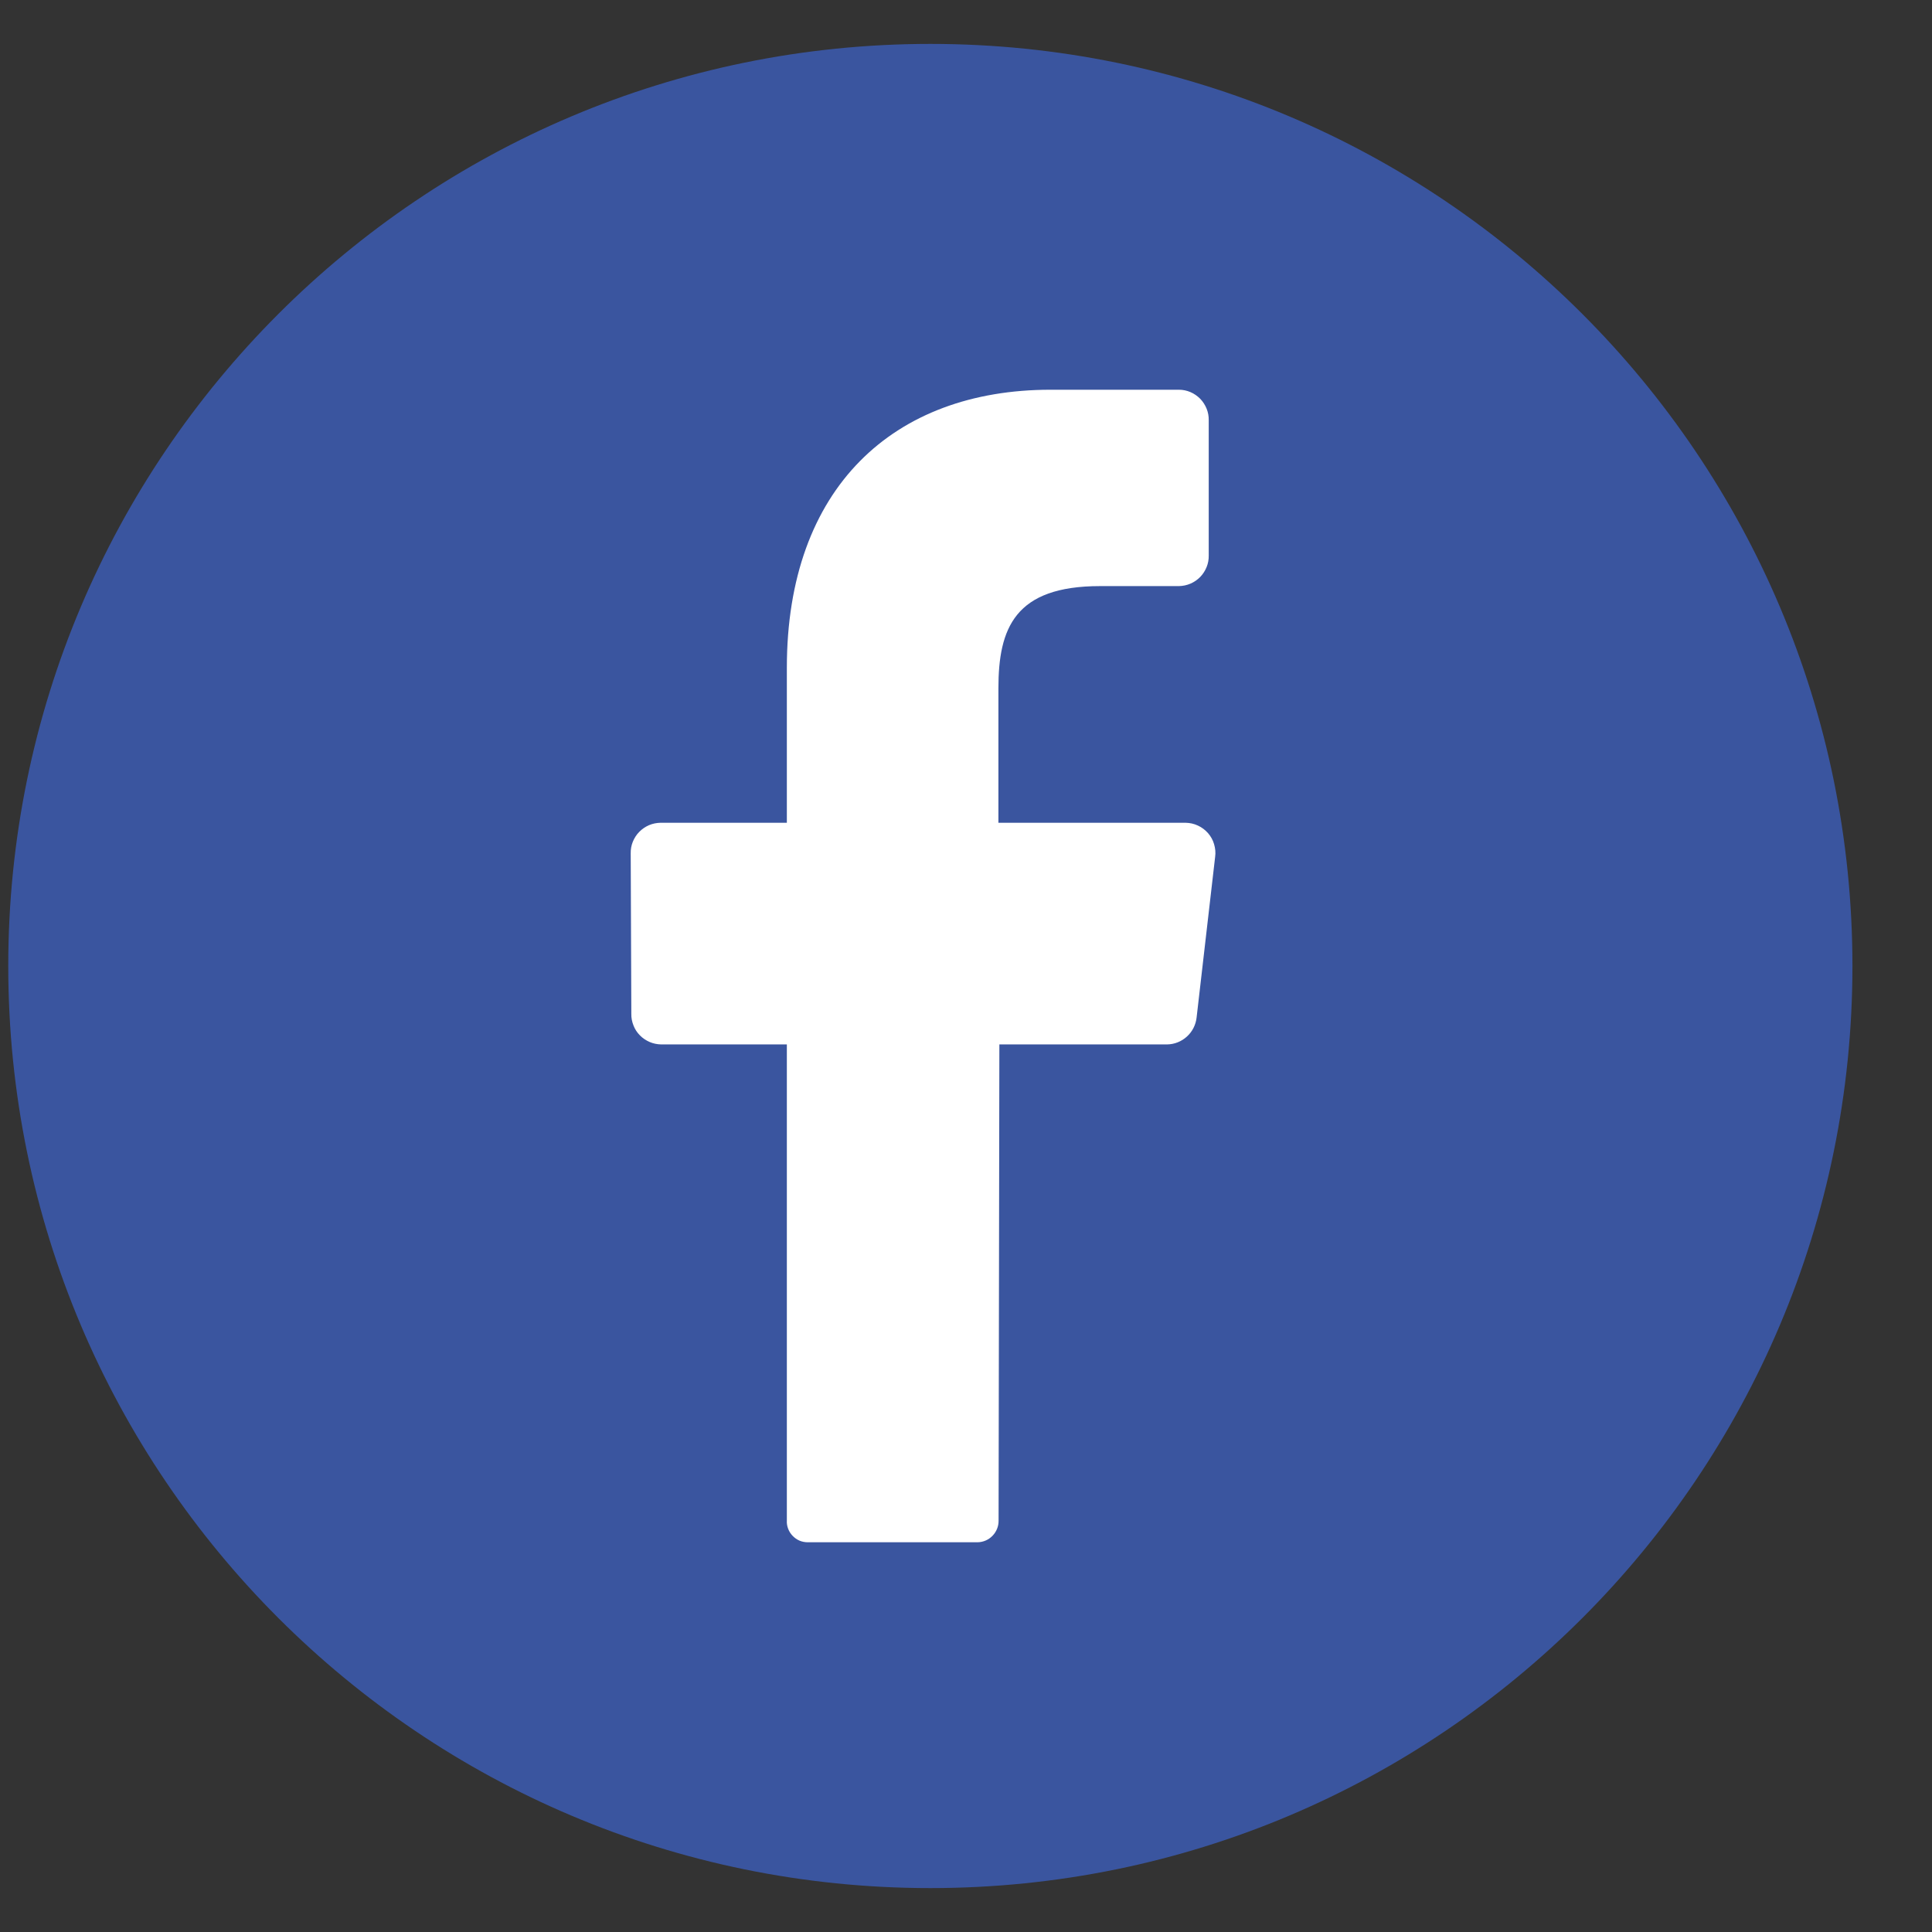
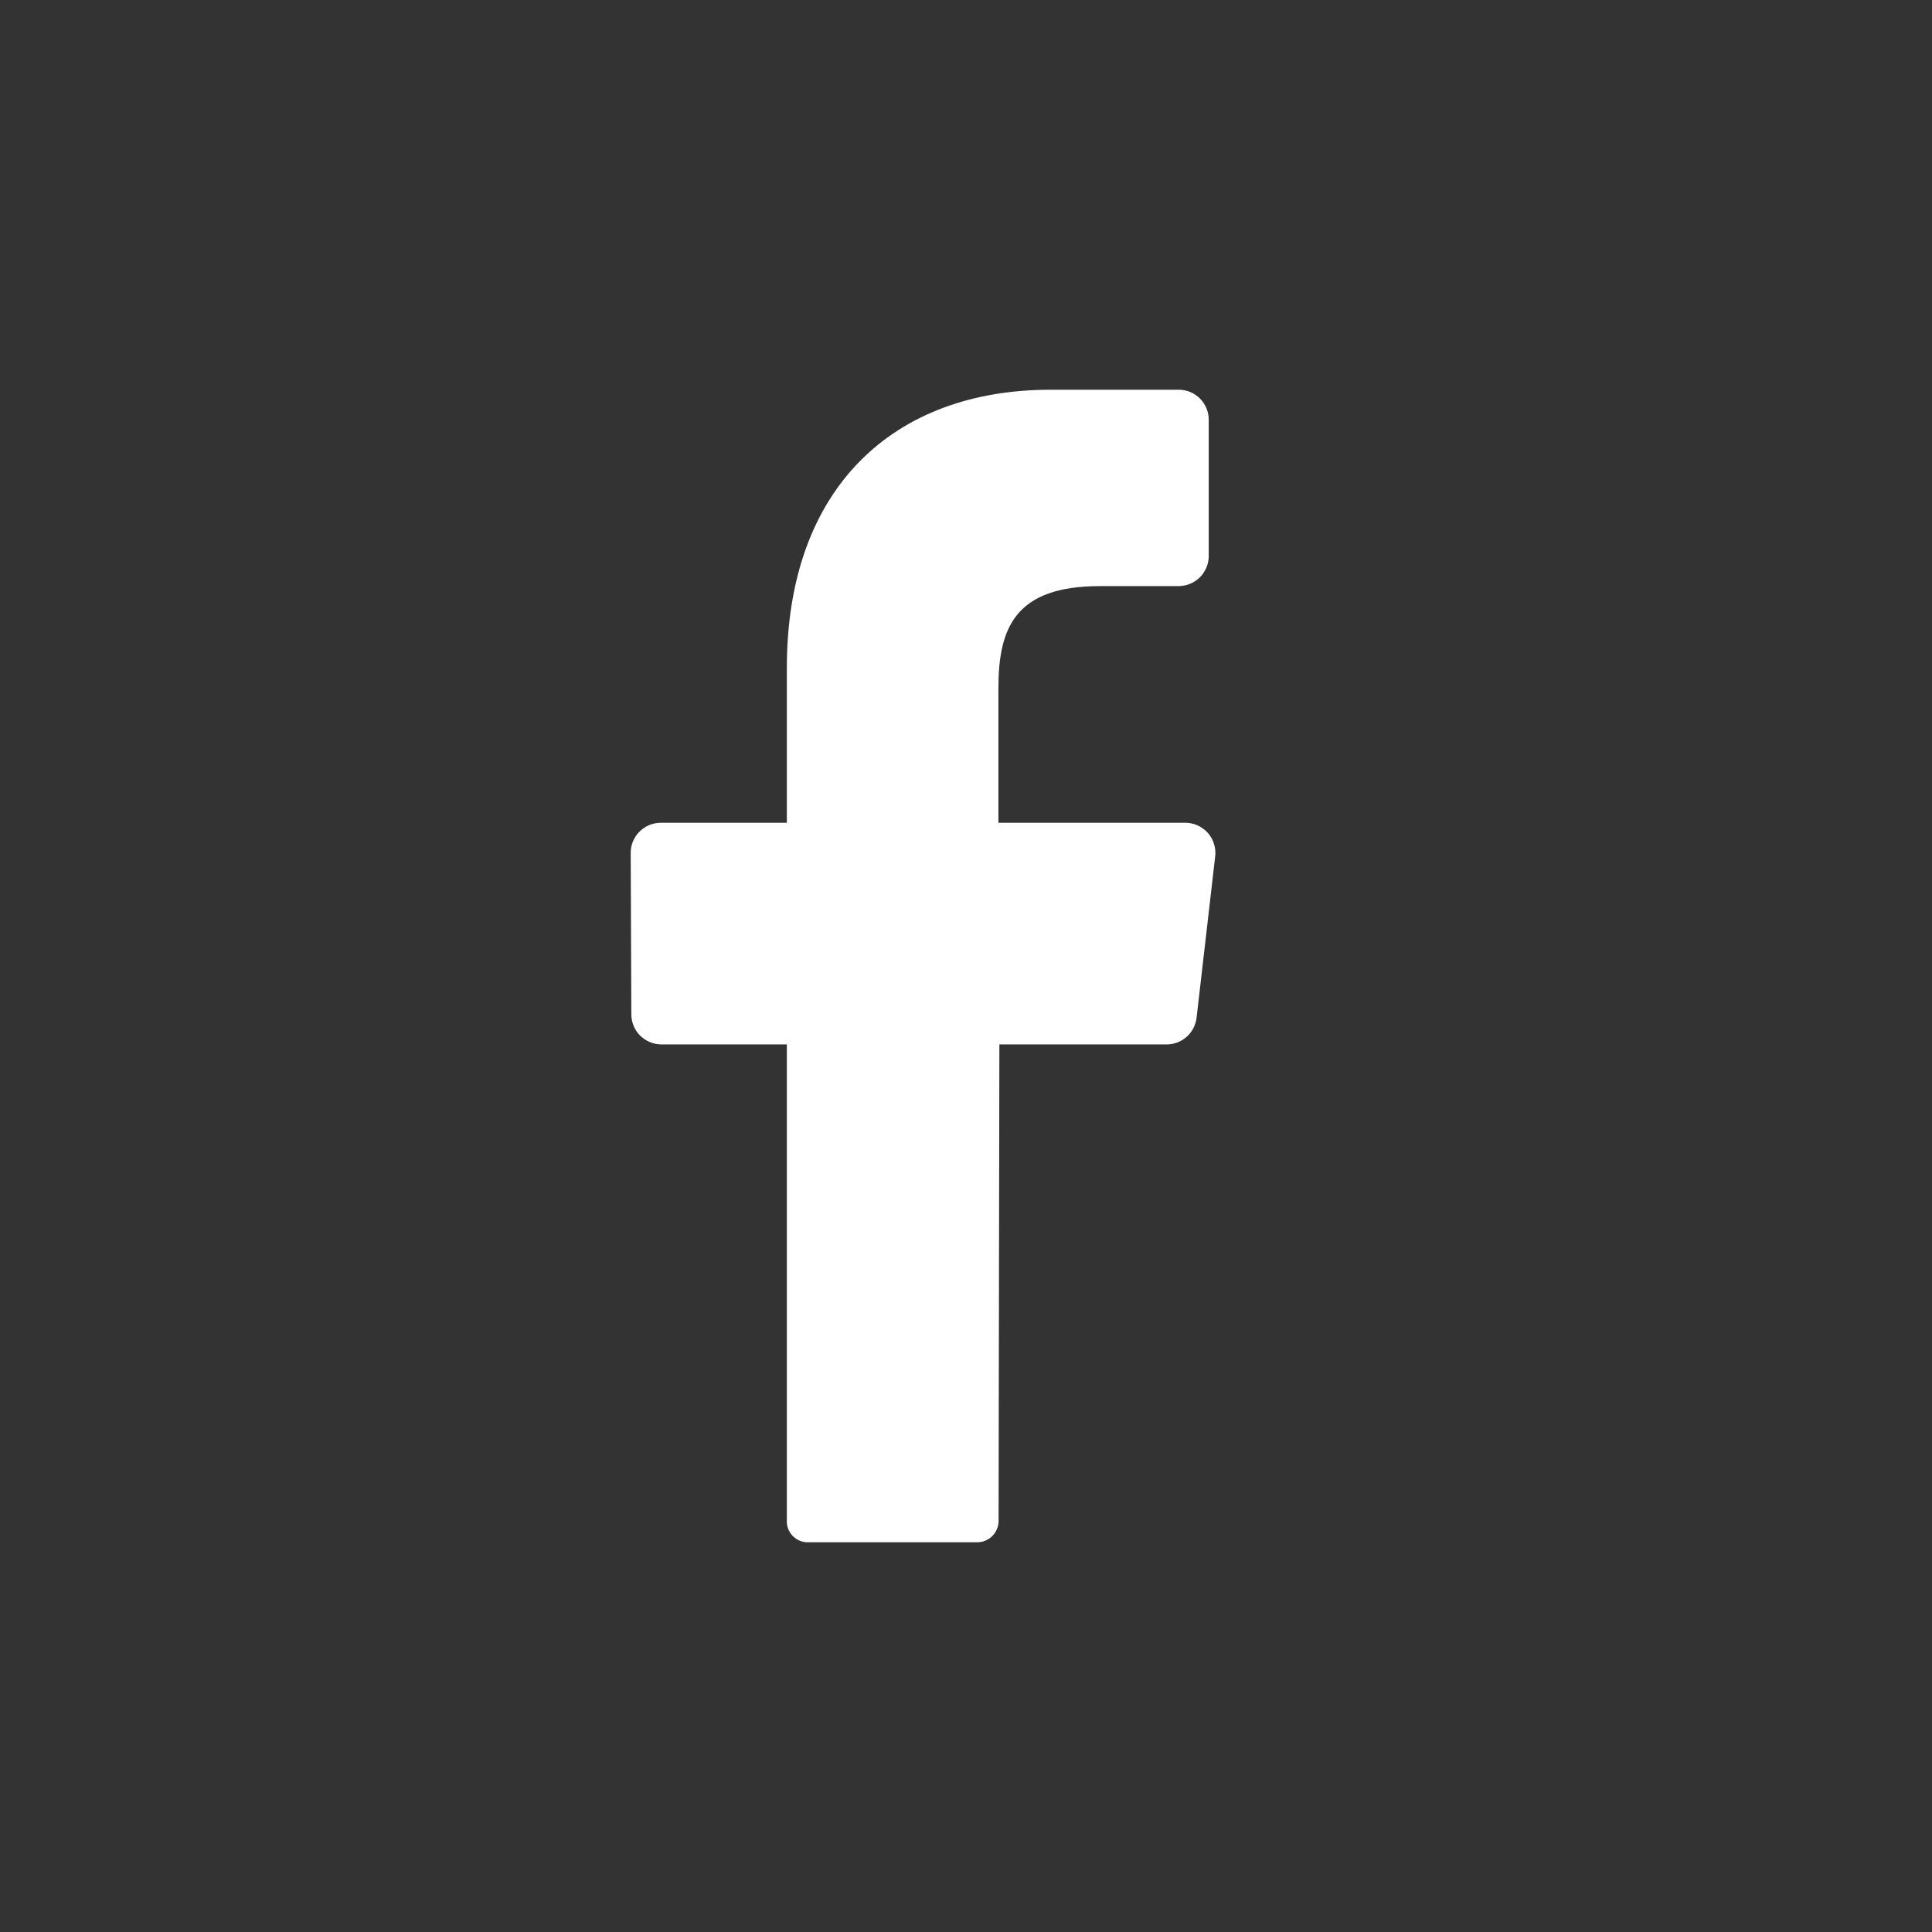
<svg xmlns="http://www.w3.org/2000/svg" width="22" height="22" viewBox="0 0 22 22" fill="none">
  <rect x="0" y="0" width="22" height="22" fill="#333333" stroke="none" />
-   <path d="M10.594 21.5C16.393 21.5 21.094 16.799 21.094 11C21.094 5.201 16.393 0.5 10.594 0.5C4.795 0.5 0.094 5.201 0.094 11C0.094 16.799 4.795 21.5 10.594 21.5Z" fill="#3A559F" />
  <path d="M13.837 9.757L13.626 11.586C13.617 11.669 13.578 11.747 13.516 11.803C13.454 11.86 13.373 11.892 13.29 11.893H11.38L11.371 17.316C11.372 17.38 11.347 17.442 11.302 17.488C11.258 17.534 11.197 17.561 11.132 17.562H9.198C9.166 17.562 9.134 17.556 9.105 17.544C9.075 17.531 9.048 17.512 9.026 17.489C9.004 17.466 8.986 17.439 8.975 17.409C8.963 17.378 8.958 17.346 8.96 17.314V11.893H7.528C7.483 11.892 7.438 11.883 7.397 11.865C7.356 11.847 7.318 11.822 7.287 11.79C7.255 11.758 7.23 11.72 7.214 11.678C7.197 11.636 7.188 11.591 7.189 11.546L7.182 9.717C7.181 9.672 7.189 9.627 7.206 9.585C7.223 9.544 7.247 9.505 7.279 9.473C7.31 9.441 7.348 9.415 7.389 9.397C7.431 9.379 7.475 9.37 7.521 9.369H8.96V7.603C8.96 5.553 10.177 4.438 11.962 4.438H13.424C13.47 4.438 13.514 4.447 13.556 4.465C13.598 4.483 13.635 4.509 13.667 4.541C13.698 4.573 13.723 4.612 13.74 4.654C13.757 4.696 13.765 4.741 13.764 4.786V6.325C13.765 6.37 13.757 6.415 13.74 6.457C13.723 6.499 13.698 6.538 13.667 6.57C13.635 6.602 13.598 6.628 13.556 6.646C13.514 6.664 13.47 6.673 13.424 6.674H12.527C11.557 6.674 11.369 7.151 11.369 7.84V9.369H13.501C13.549 9.37 13.597 9.38 13.641 9.401C13.685 9.421 13.724 9.451 13.756 9.487C13.788 9.524 13.812 9.567 13.825 9.613C13.839 9.66 13.844 9.709 13.837 9.757Z" fill="white" />
</svg>